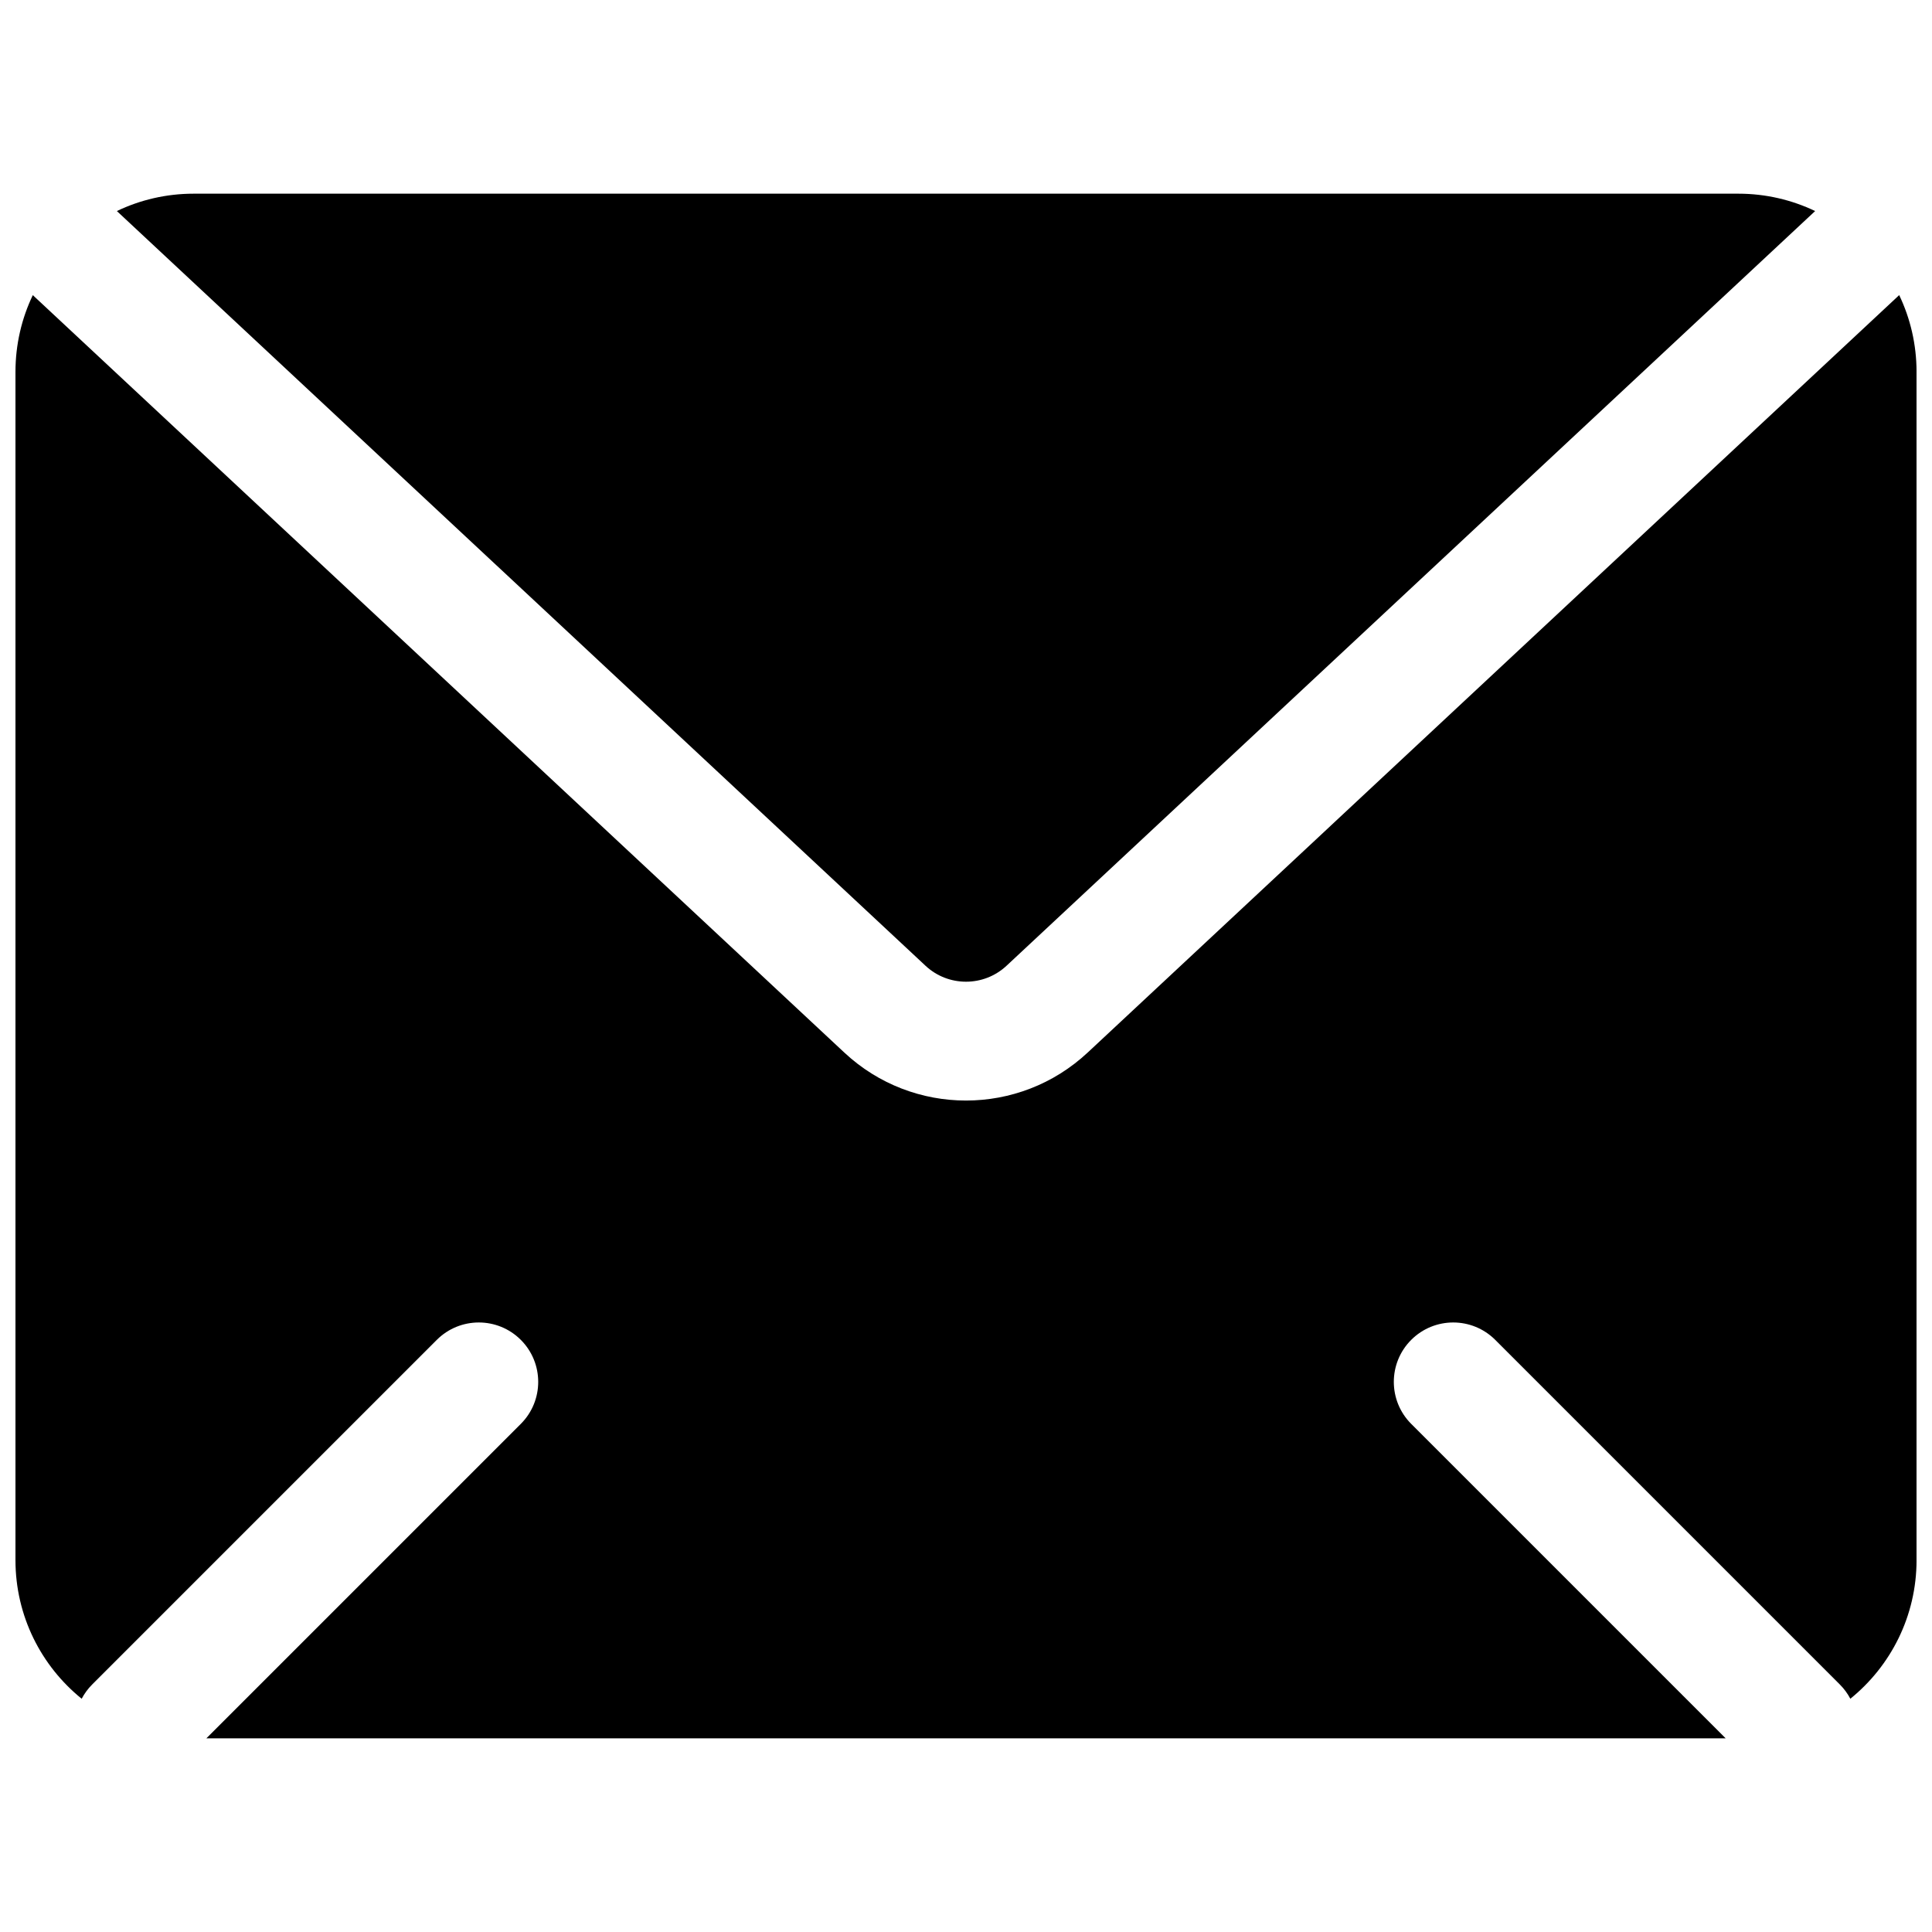
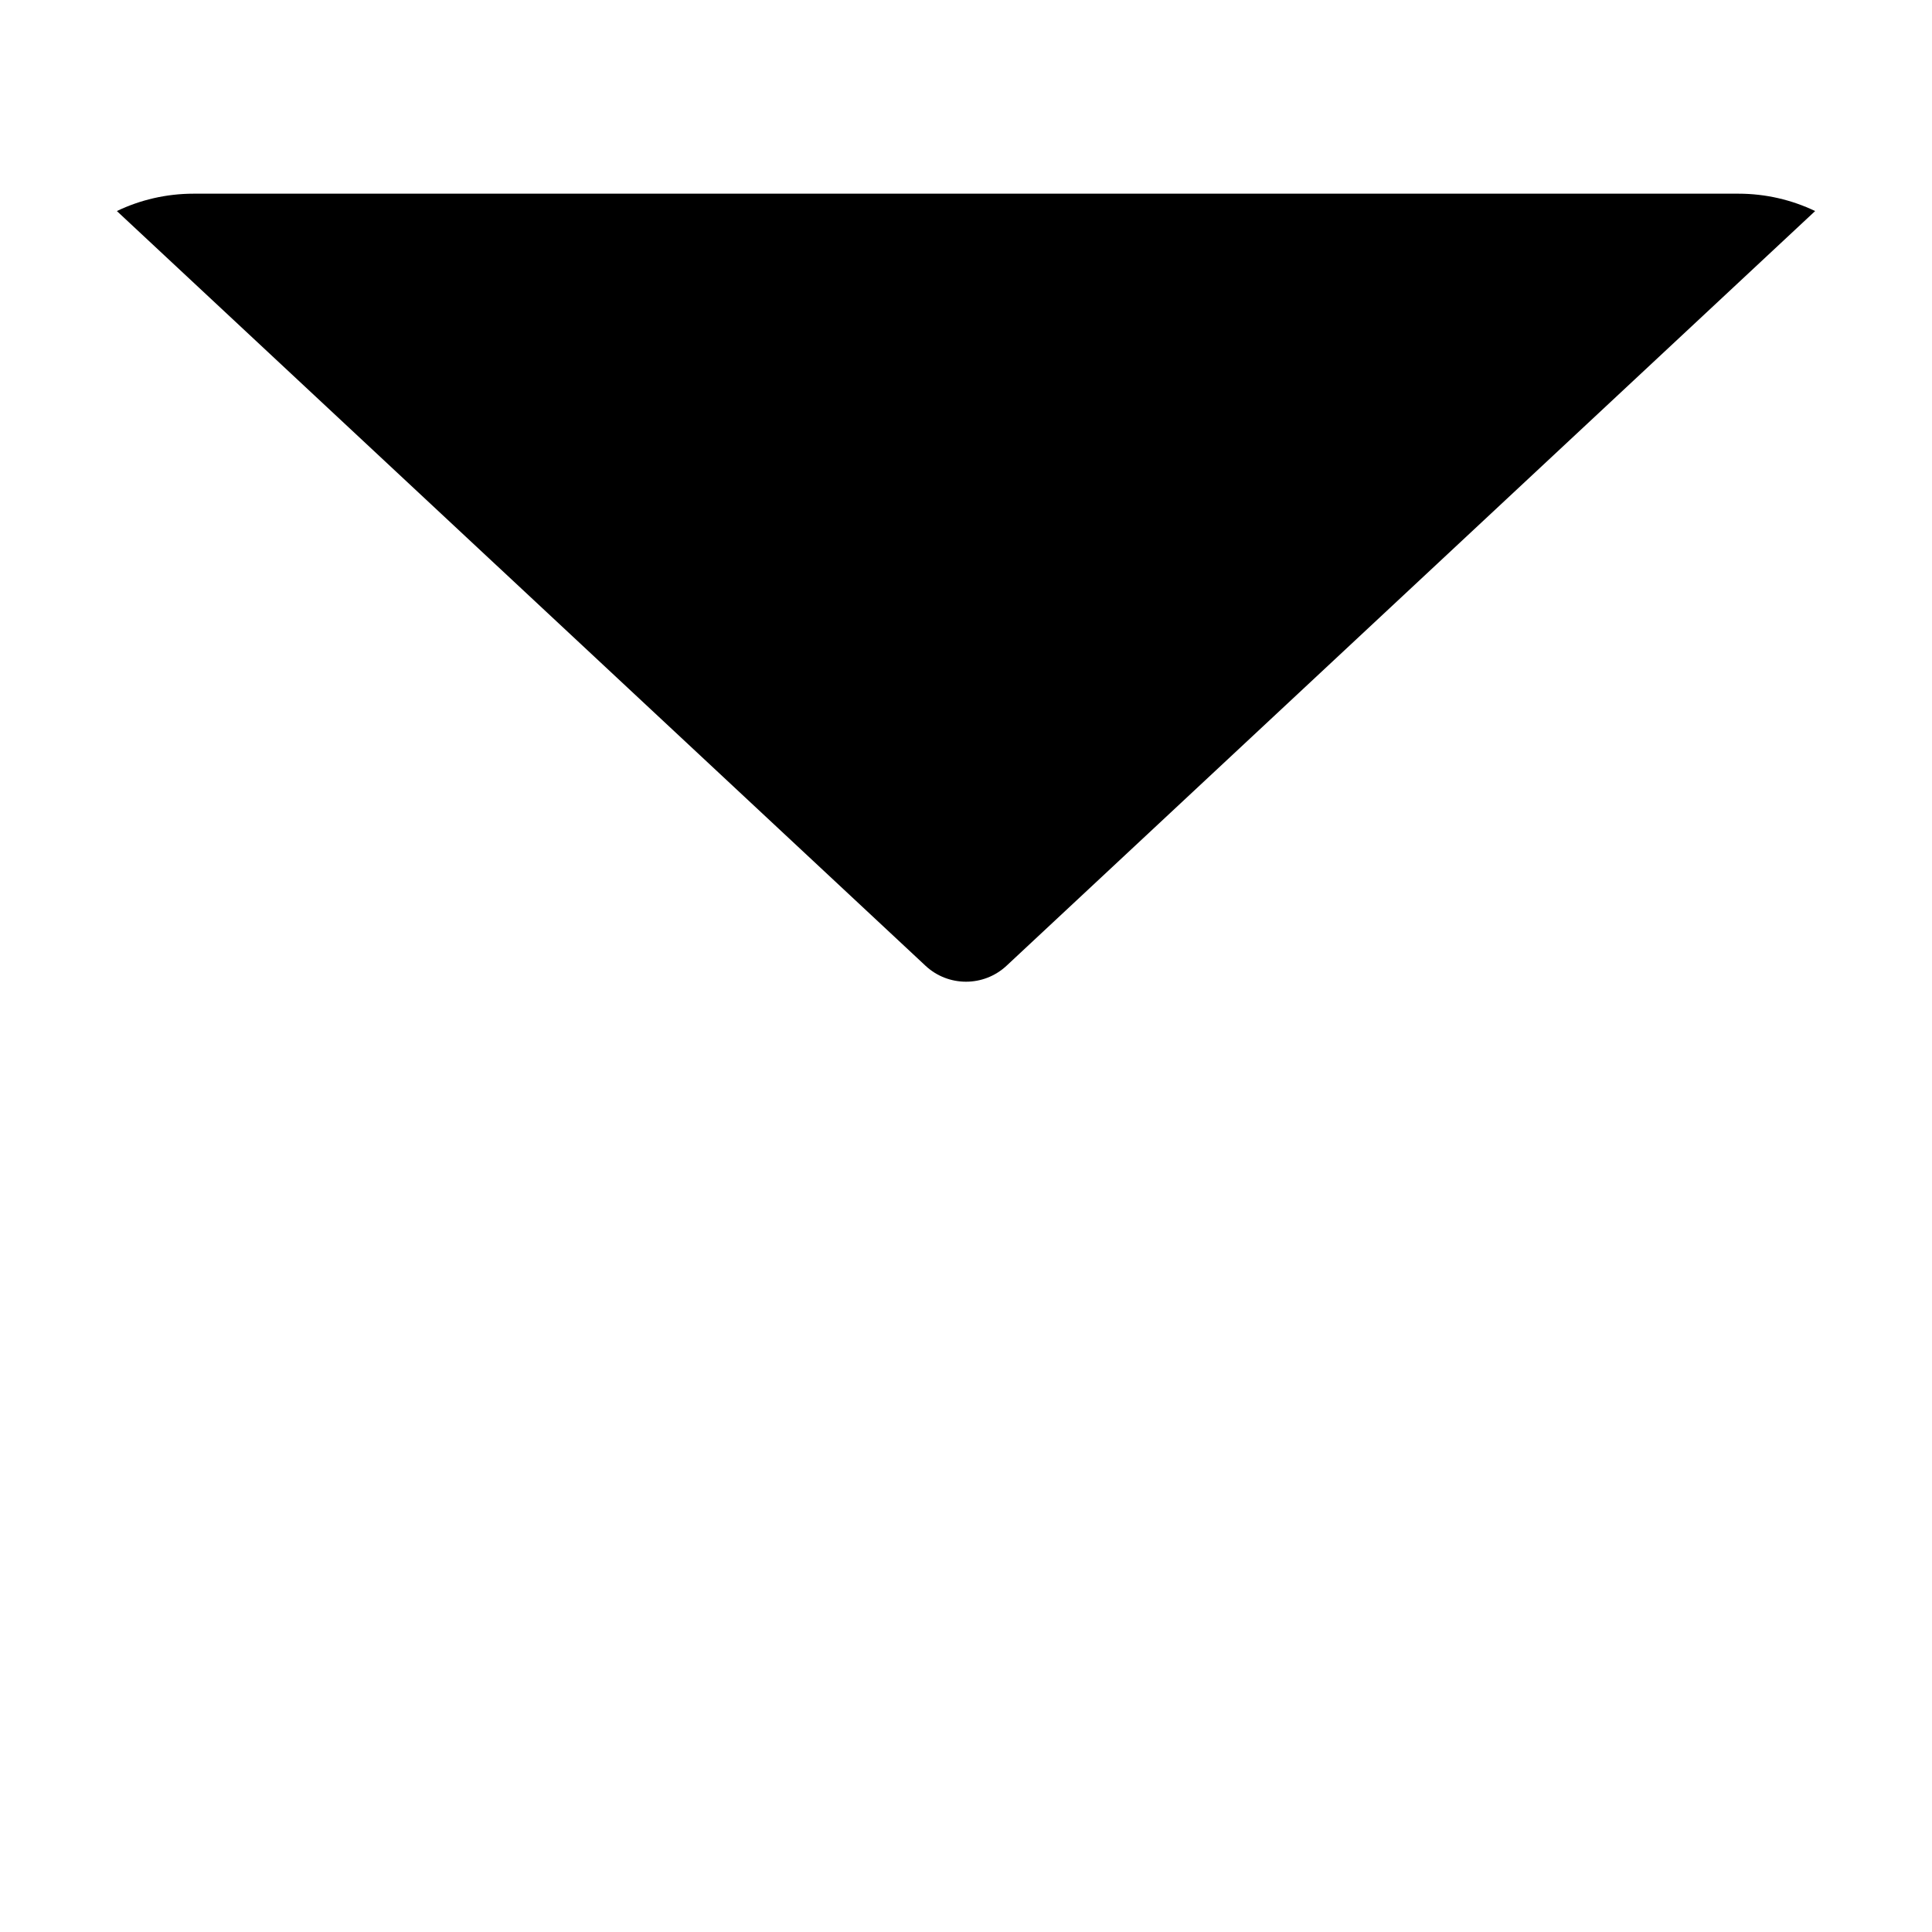
<svg xmlns="http://www.w3.org/2000/svg" width="800px" height="800px" version="1.1" viewBox="144 144 512 512">
  <defs>
    <clipPath id="a">
-       <path d="m148.09 222h503.81v383h-503.81z" />
-     </clipPath>
+       </clipPath>
  </defs>
  <g clip-path="url(#a)">
-     <path d="m152.7 222.2c-2.949 6.164-4.602 13.07-4.602 20.363v314.88c0 14.844 6.844 28.082 17.547 36.742 0.723-1.367 1.656-2.656 2.809-3.805l91.301-91.301c6.148-6.148 16.117-6.148 22.266 0 6.148 6.148 6.148 16.117 0 22.266l-83.332 83.332h402.63l-83.332-83.332c-6.148-6.148-6.148-16.117 0-22.266 6.148-6.148 16.117-6.148 22.266 0l91.297 91.301c1.152 1.148 2.09 2.438 2.809 3.805 10.703-8.66 17.547-21.898 17.547-36.742v-314.88c0-7.293-1.652-14.199-4.602-20.363-0.129 0.129-0.266 0.258-0.398 0.383l-214.68 200.37c-18.148 16.938-46.309 16.938-64.457 0l-214.68-200.37c-0.133-0.125-0.266-0.254-0.398-0.383z" />
-   </g>
+     </g>
  <path d="m625.03 199.93c-6.164-2.949-13.066-4.602-20.355-4.602h-409.35c-7.285 0-14.191 1.652-20.352 4.602l214.29 200c6.047 5.644 15.434 5.644 21.484 0z" />
</svg>